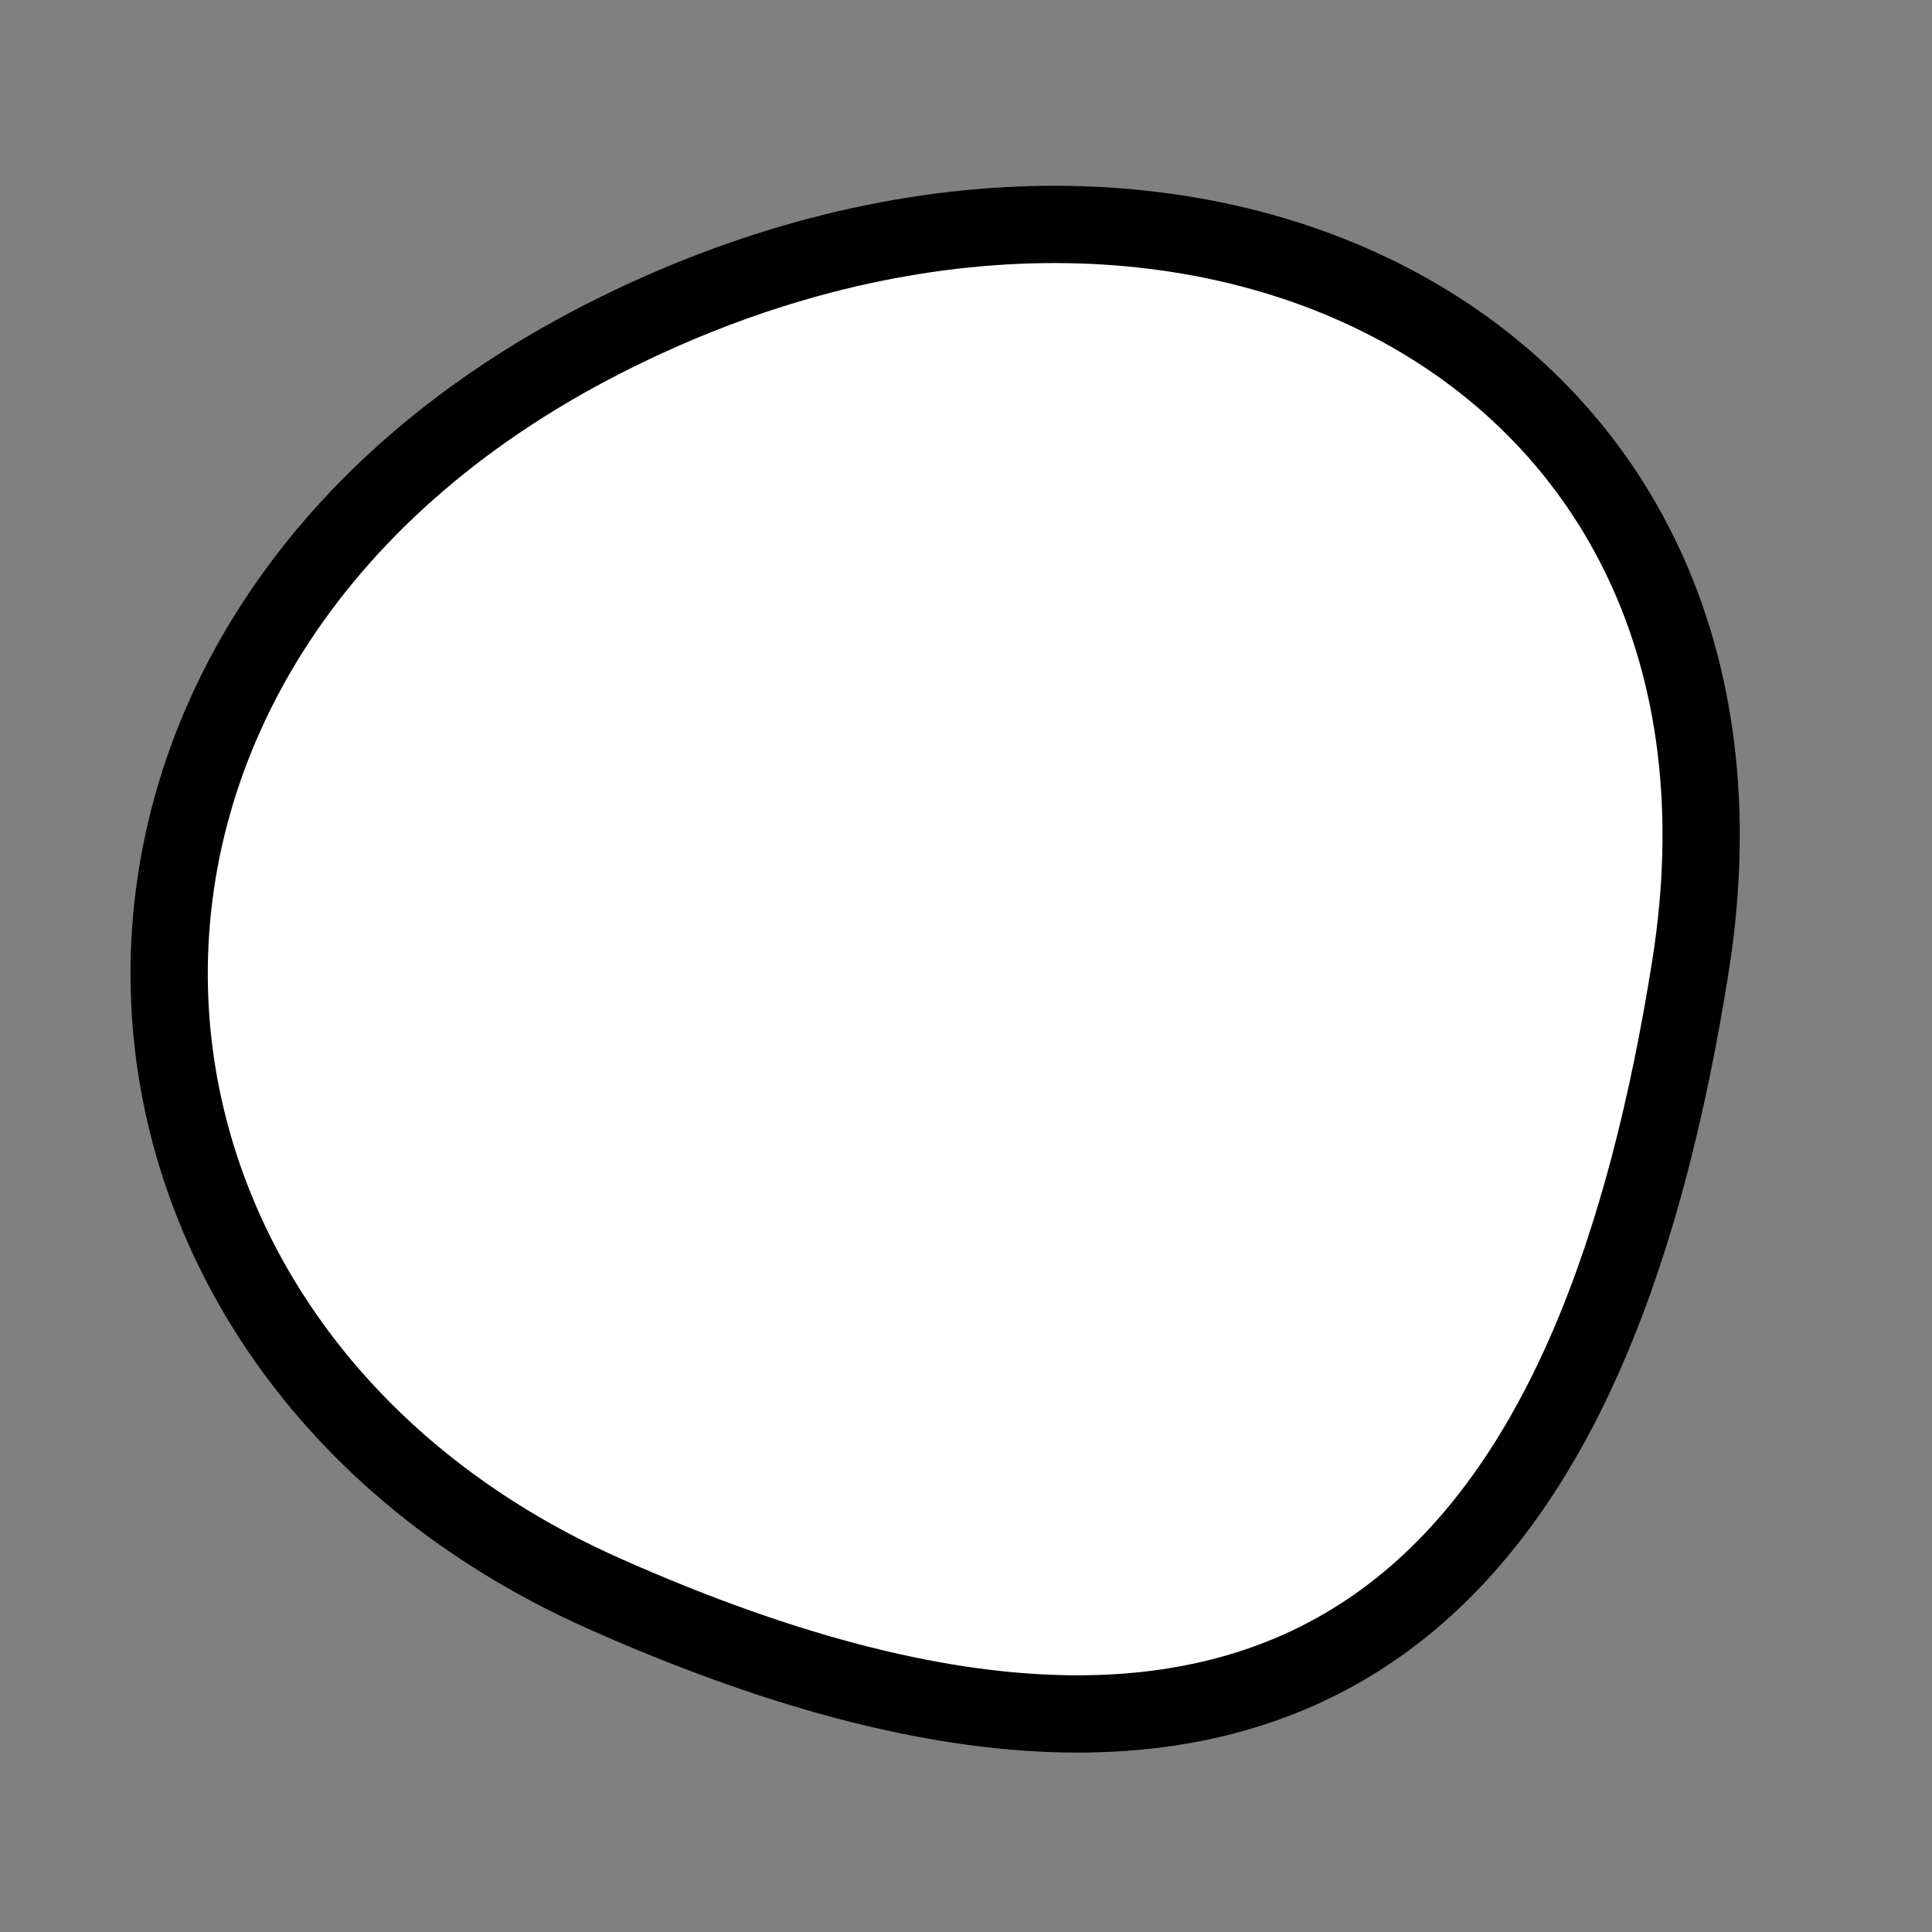
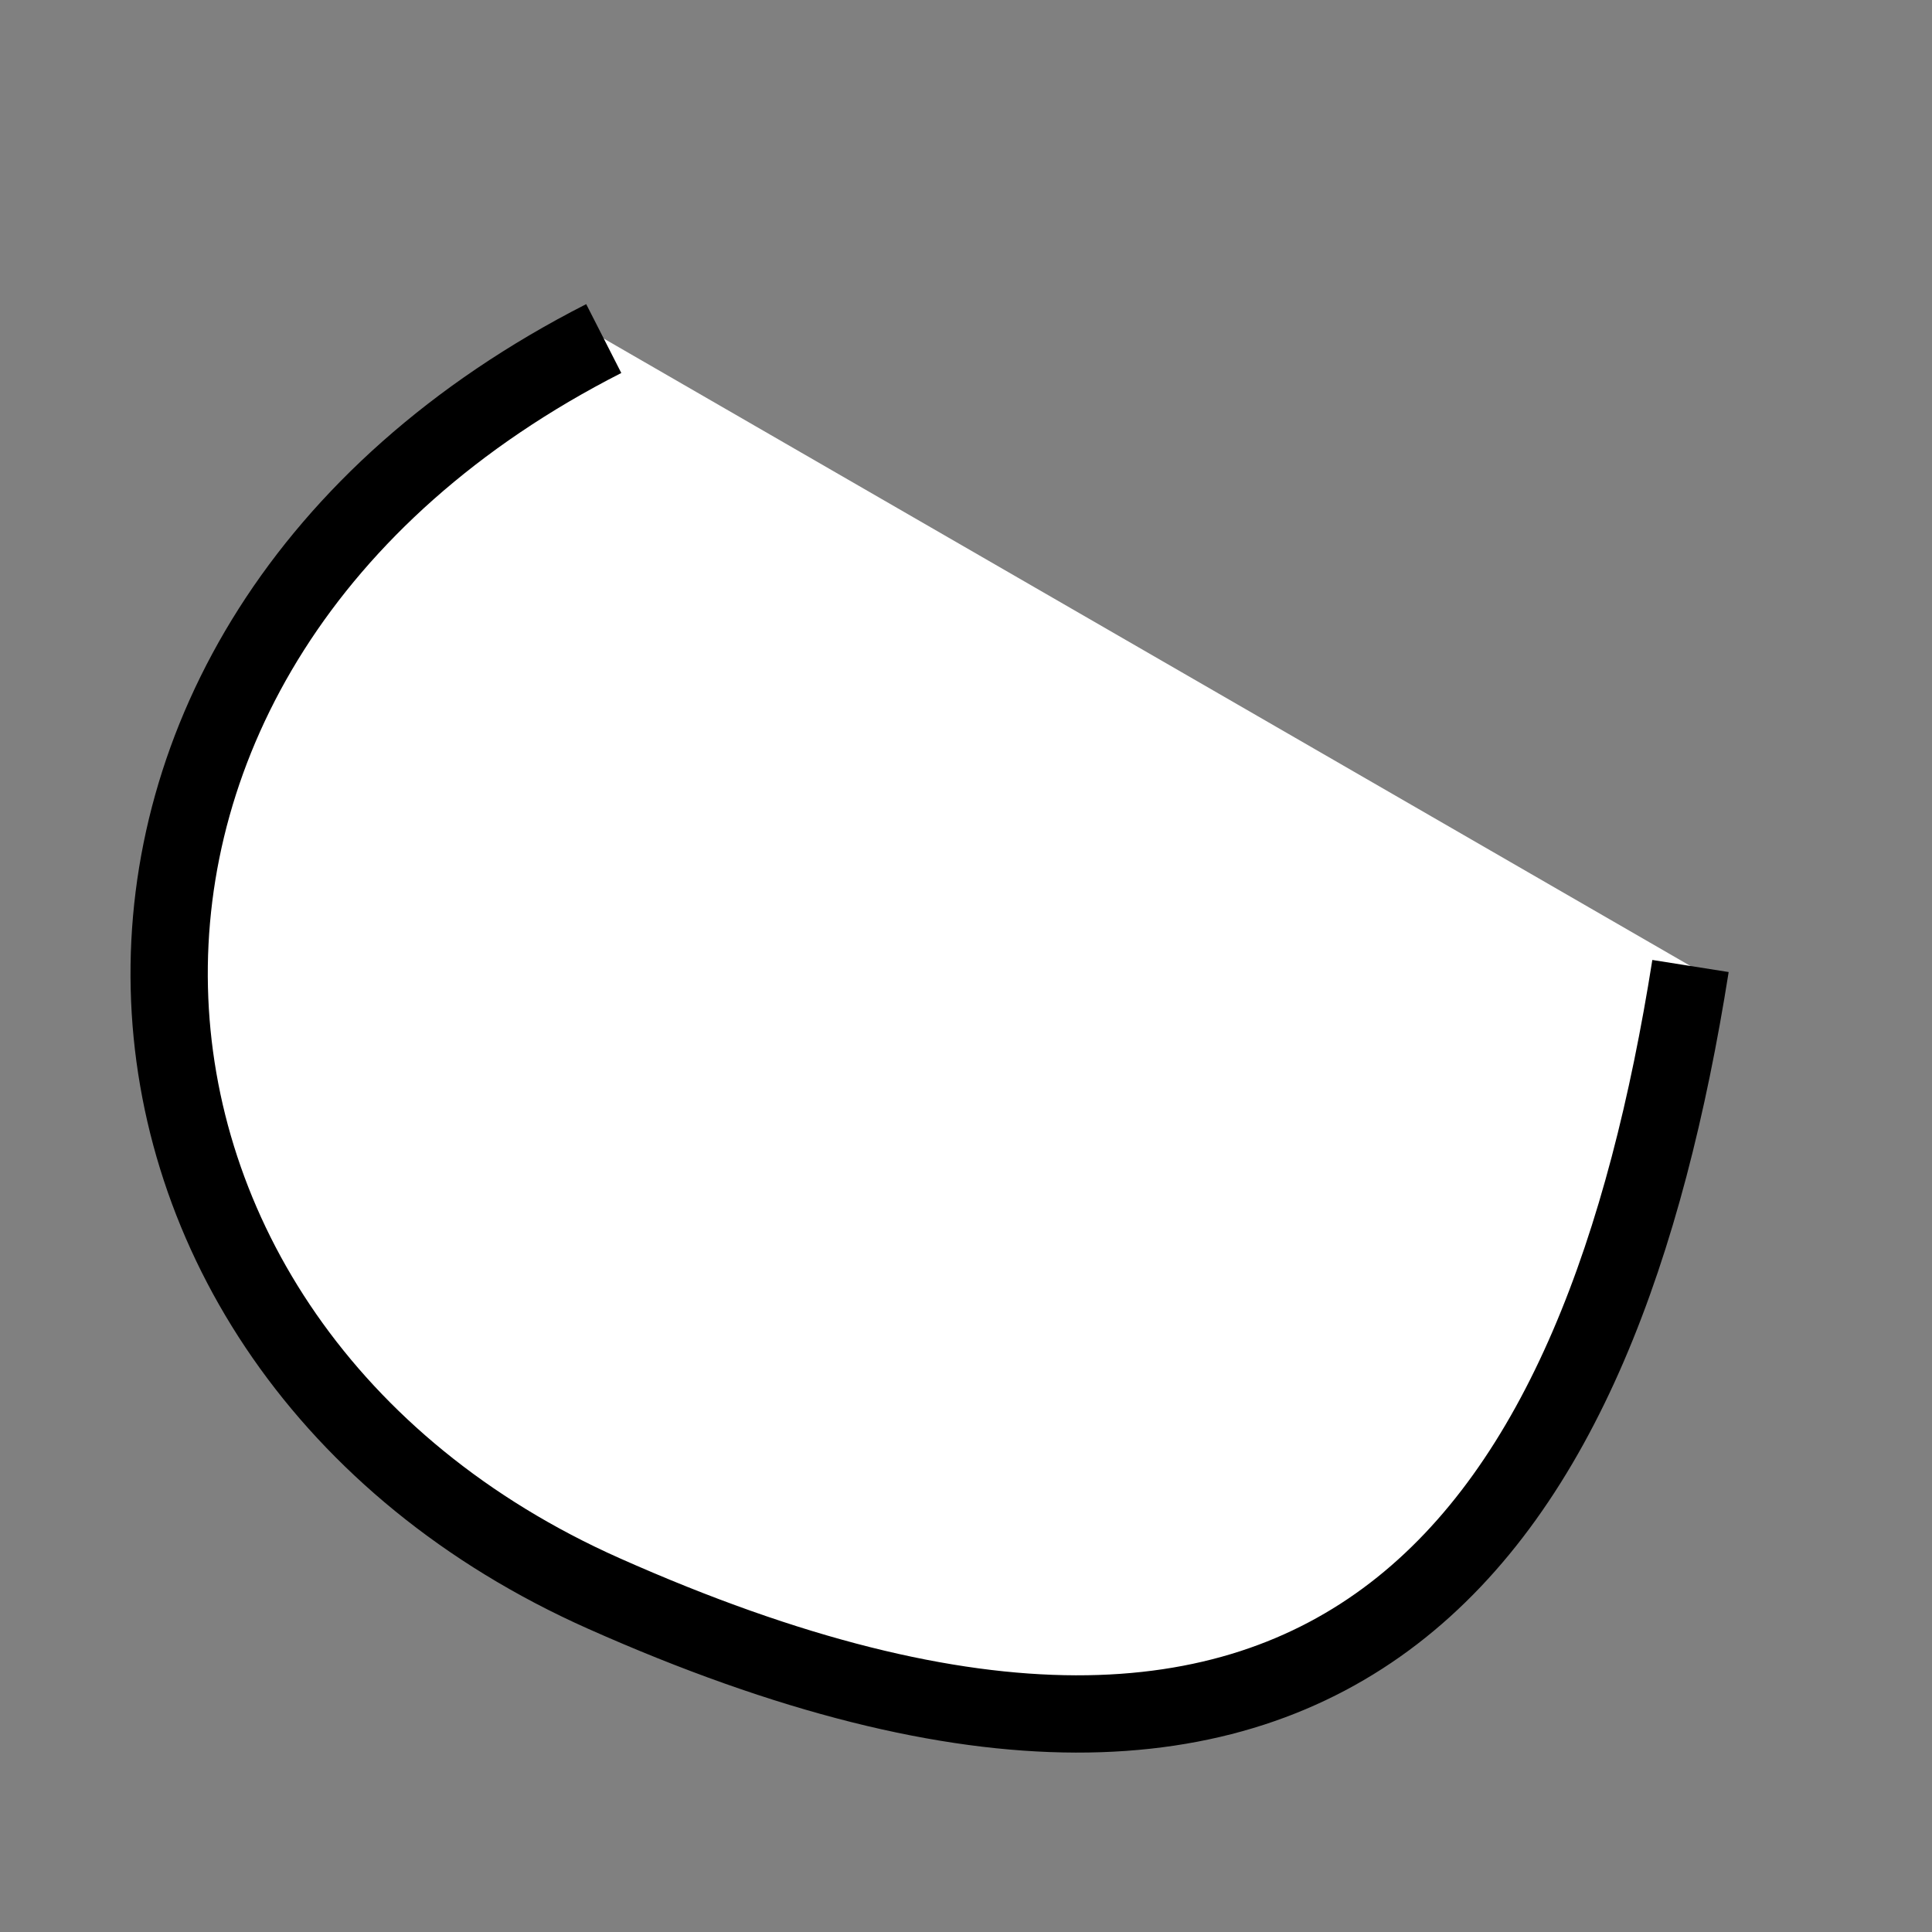
<svg xmlns="http://www.w3.org/2000/svg" version="1.1" viewBox="0 0 400 400" width="400" height="400">
  <rect x="0" y="0" width="400" height="400" fill="#808080" stroke="none" />
  <style type="text/css">
circle,
.bezier{
	stroke:#000000;
	fill:#fff;
	stroke-width:16;
}
</style>
  <g>
-     <path id="bezier" d="M350,200C331.7,315.56 279.39,398.64 125,329.904C9.89,278.65 0.26,133.65 125,70.096C244.39,9.26 370.49,70.61 350,200" class="bezier" />
+     <path id="bezier" d="M350,200C331.7,315.56 279.39,398.64 125,329.904C9.89,278.65 0.26,133.65 125,70.096" class="bezier" />
  </g>
</svg>